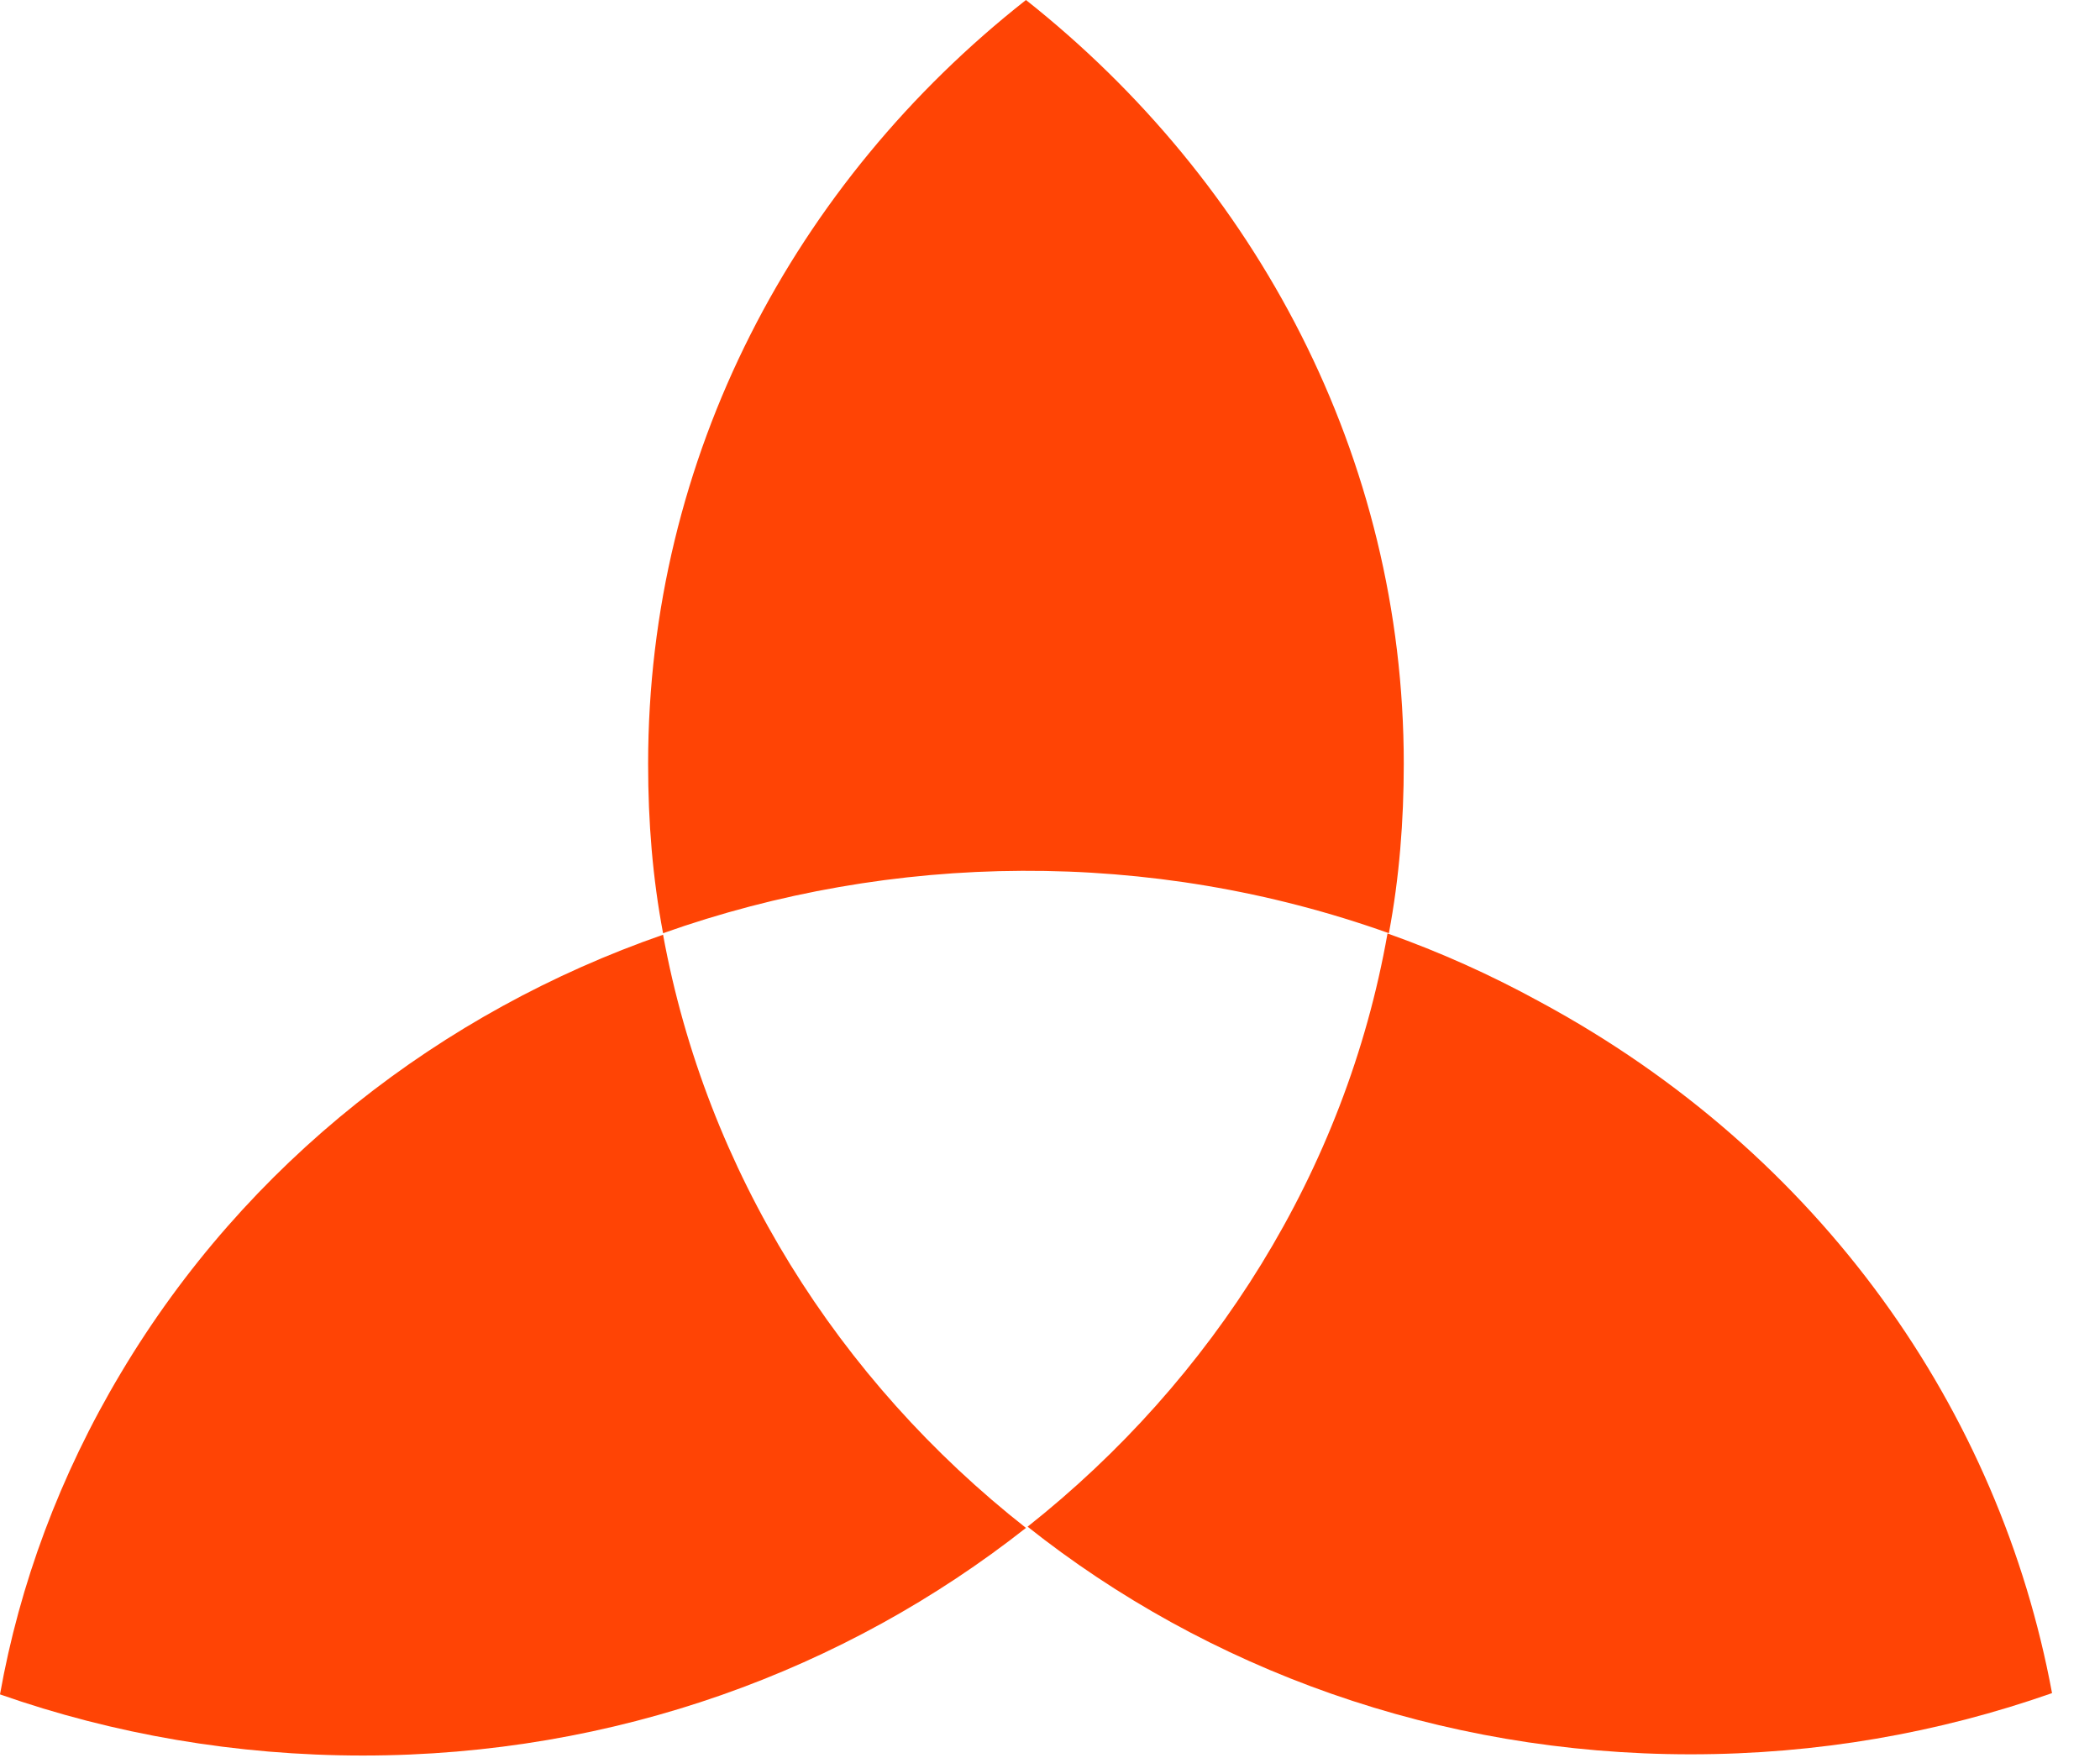
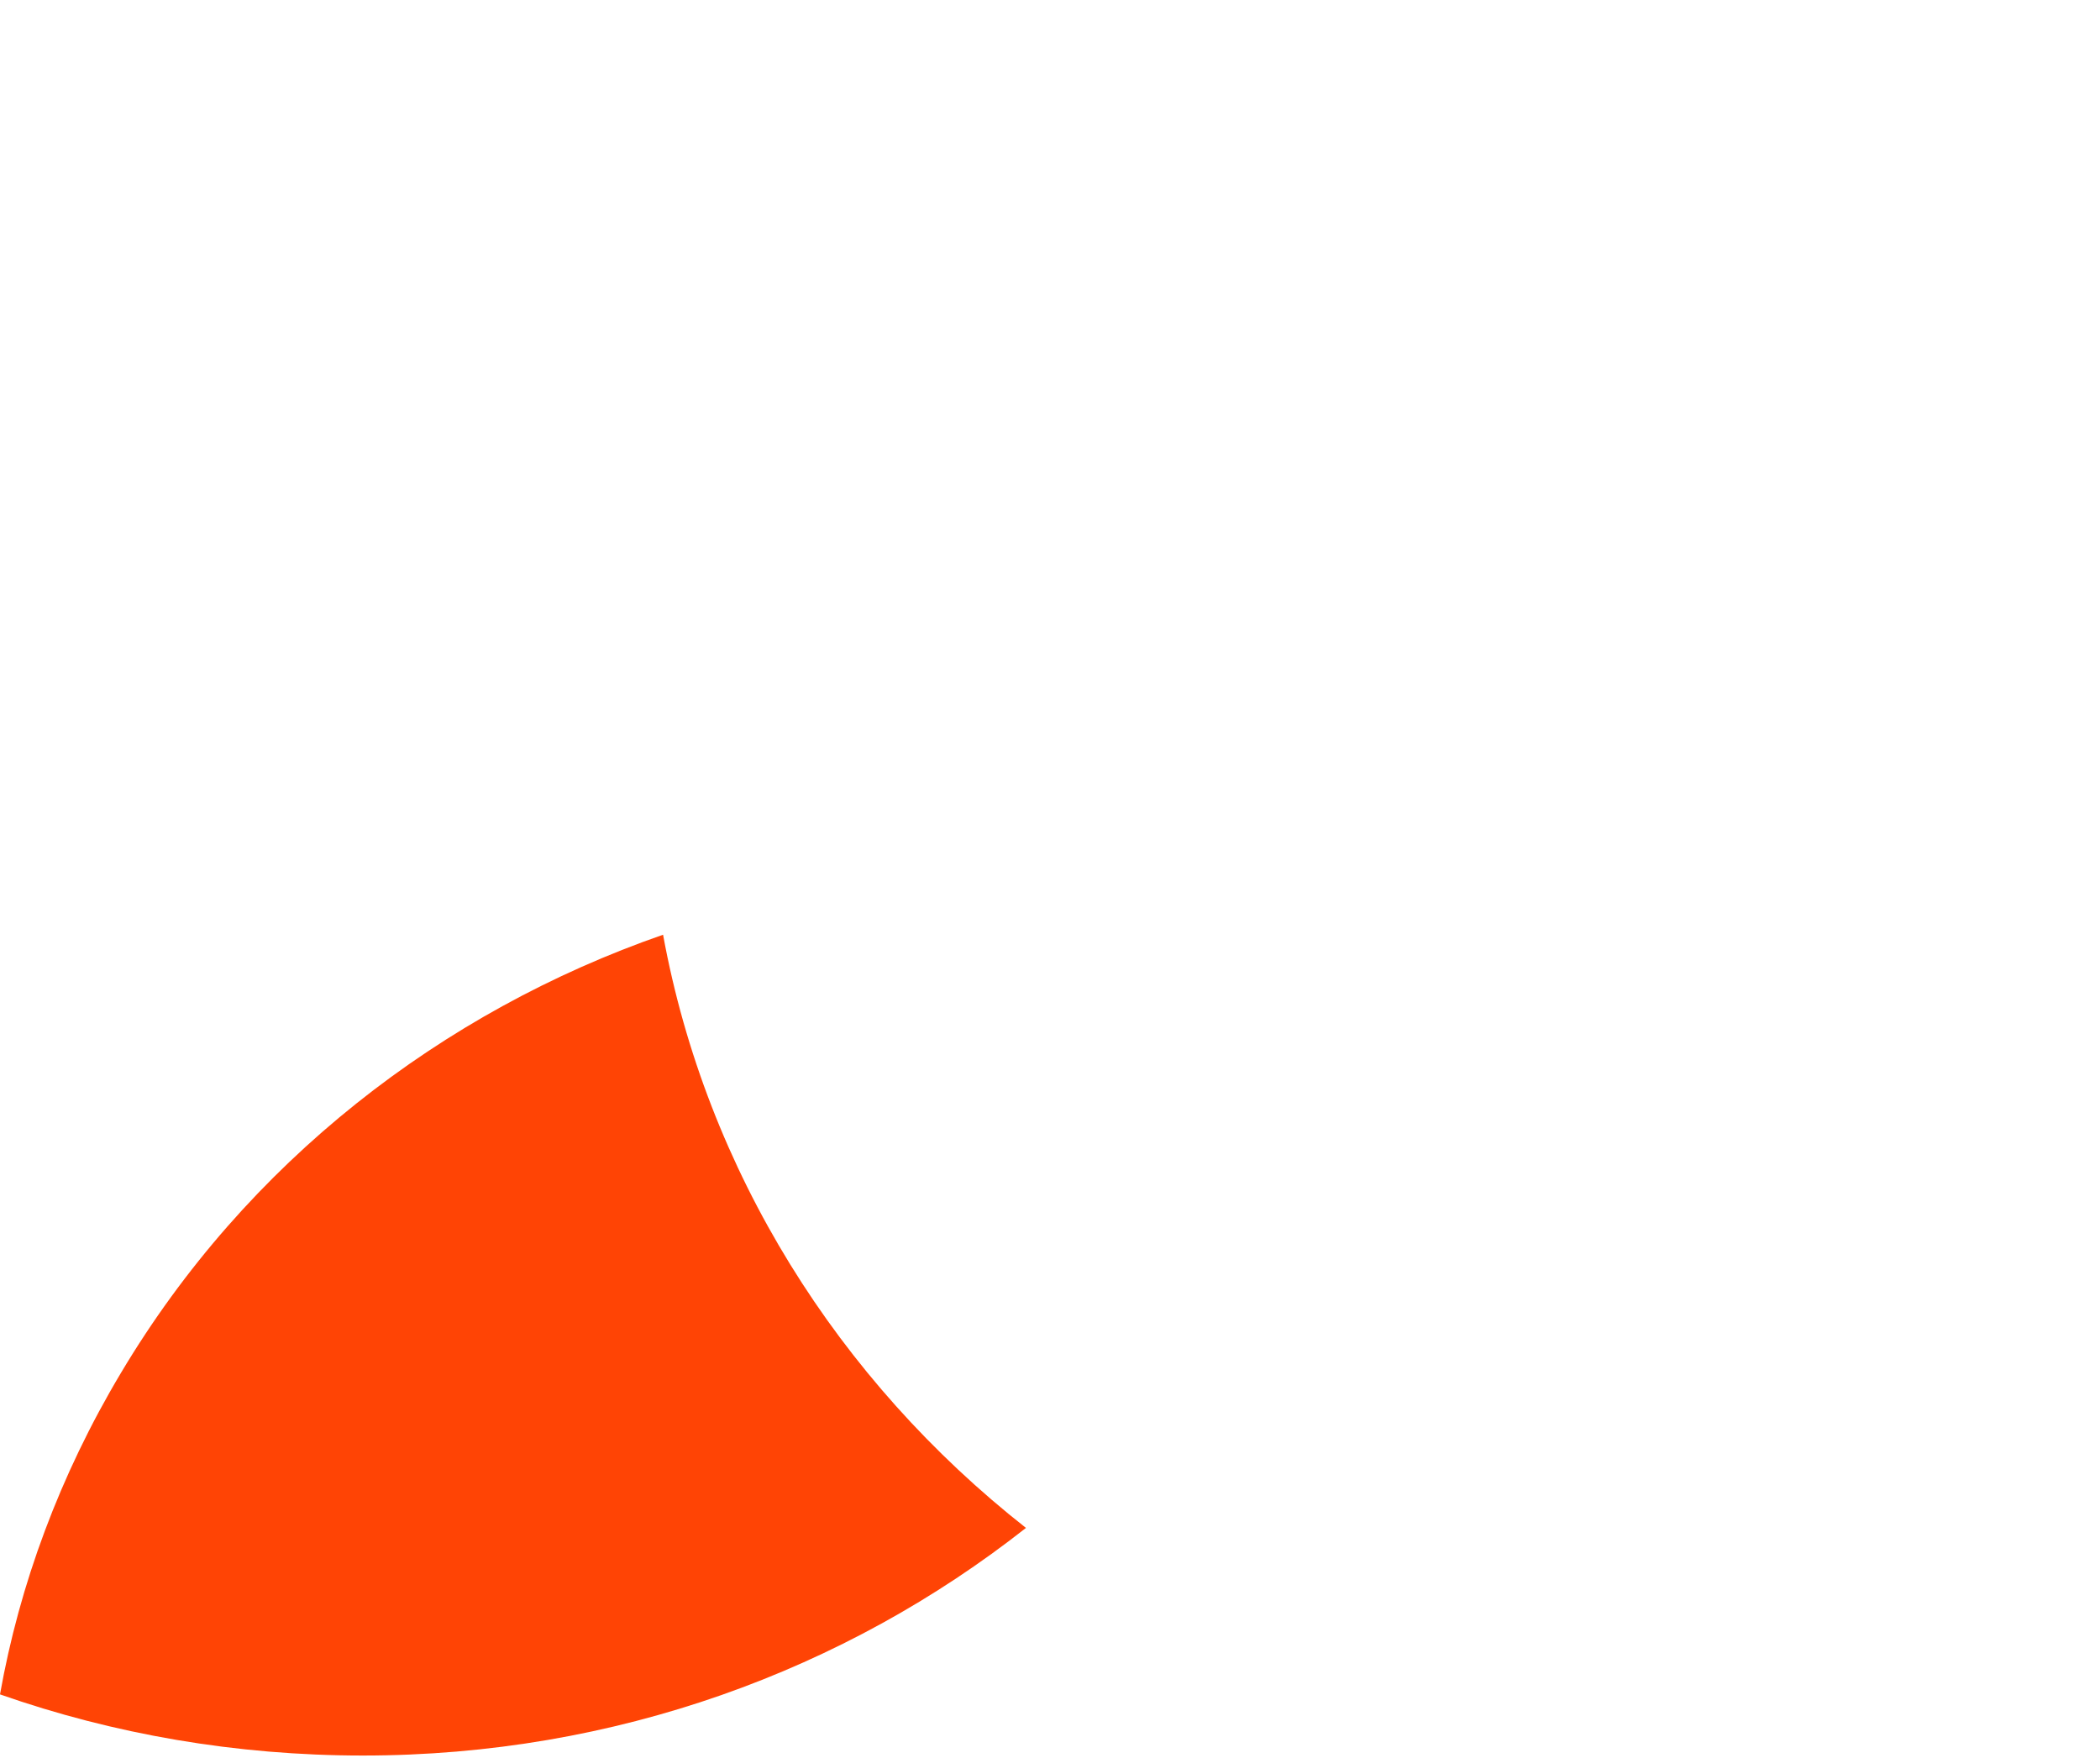
<svg xmlns="http://www.w3.org/2000/svg" width="43" height="36" viewBox="0 0 43 36" fill="none">
-   <path d="M21.008 31.288C17.308 34.202 12.599 35.949 7.431 35.949C4.831 35.949 2.324 35.512 0 34.697C0.398 32.454 1.223 30.21 2.477 28.113C5.046 23.802 9.051 20.714 13.577 19.141C14.464 23.976 17.155 28.259 21.008 31.288Z" fill="#FF4405" />
-   <path d="M13.577 19.11C13.363 17.974 13.271 16.838 13.271 15.643C13.271 9.351 16.268 3.729 21.008 0C25.717 3.729 28.744 9.351 28.744 15.643C28.744 16.809 28.653 17.974 28.439 19.11C23.546 17.362 18.256 17.45 13.577 19.11Z" fill="#FF4405" />
-   <path d="M42.018 34.671C39.694 35.487 37.217 35.924 34.618 35.924C29.45 35.924 24.71 34.176 21.041 31.263C24.833 28.262 27.554 23.98 28.411 19.115C29.481 19.494 30.52 19.96 31.53 20.514C37.309 23.631 40.948 28.903 42.018 34.671Z" fill="#FF4405" />
+   <path d="M21.008 31.288C17.308 34.202 12.599 35.949 7.431 35.949C4.831 35.949 2.324 35.512 0 34.697C0.398 32.454 1.223 30.21 2.477 28.113C5.046 23.802 9.051 20.714 13.577 19.141C14.464 23.976 17.155 28.259 21.008 31.288" fill="#FF4405" />
</svg>